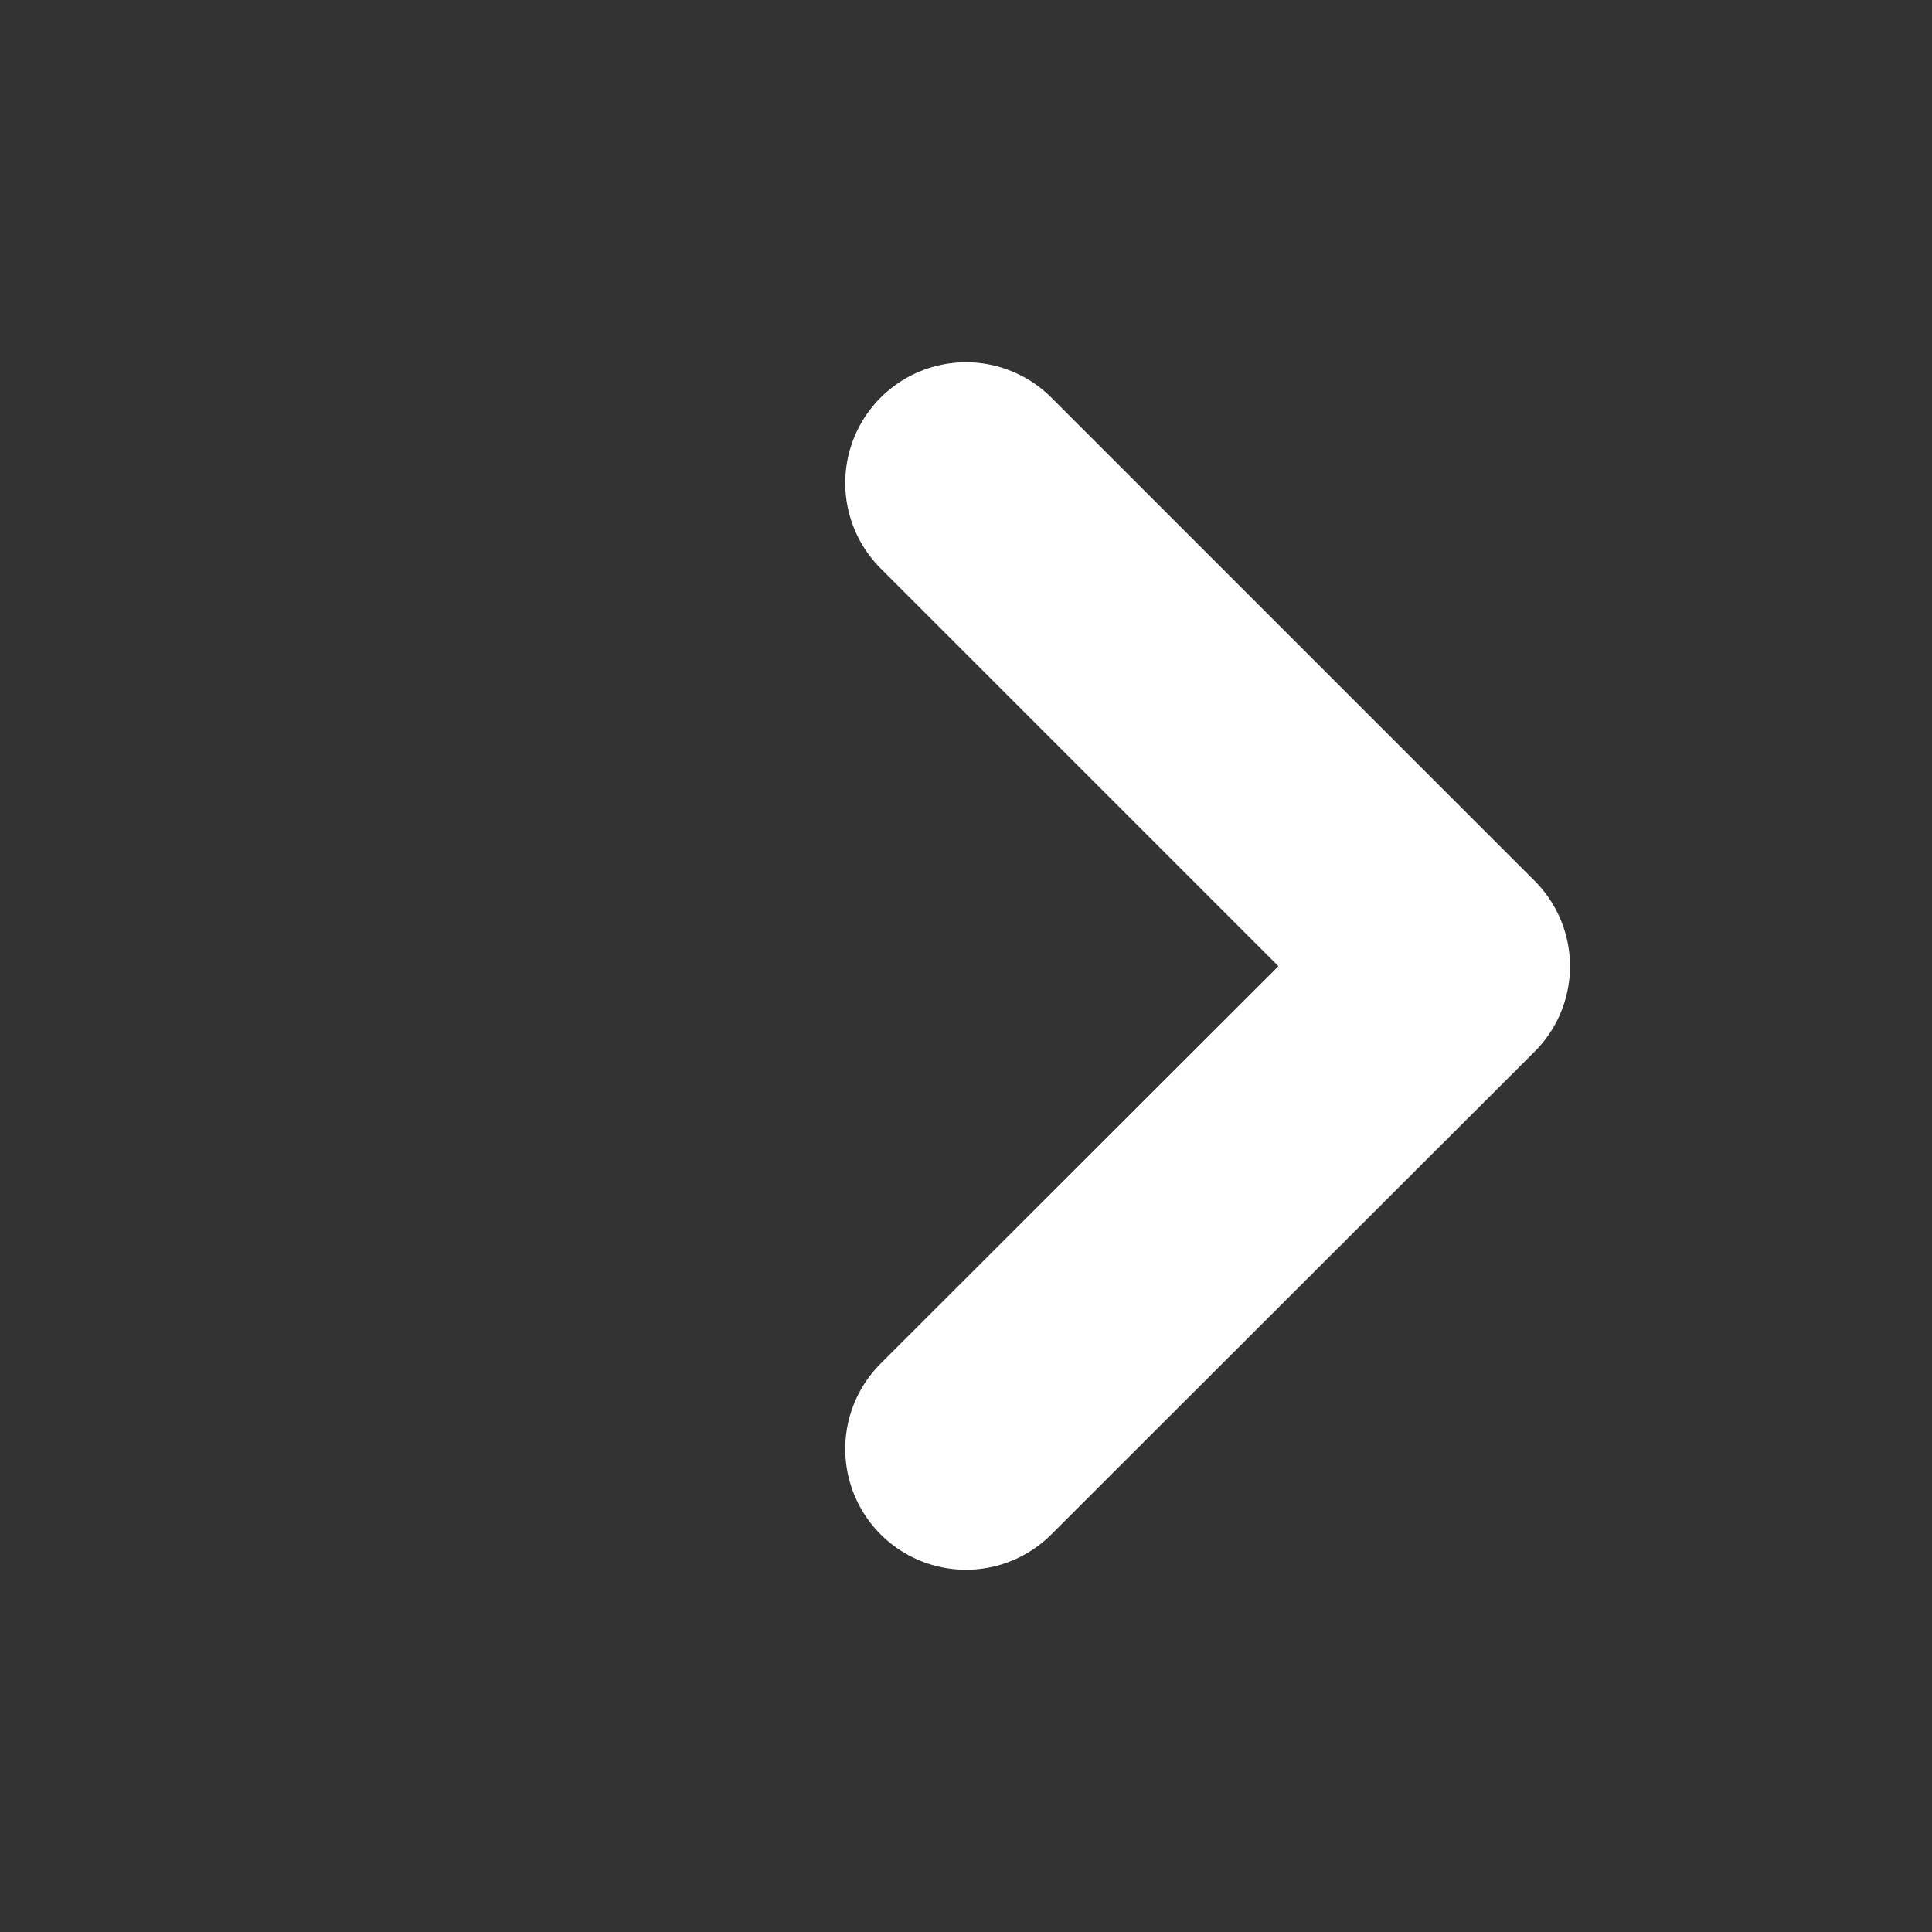
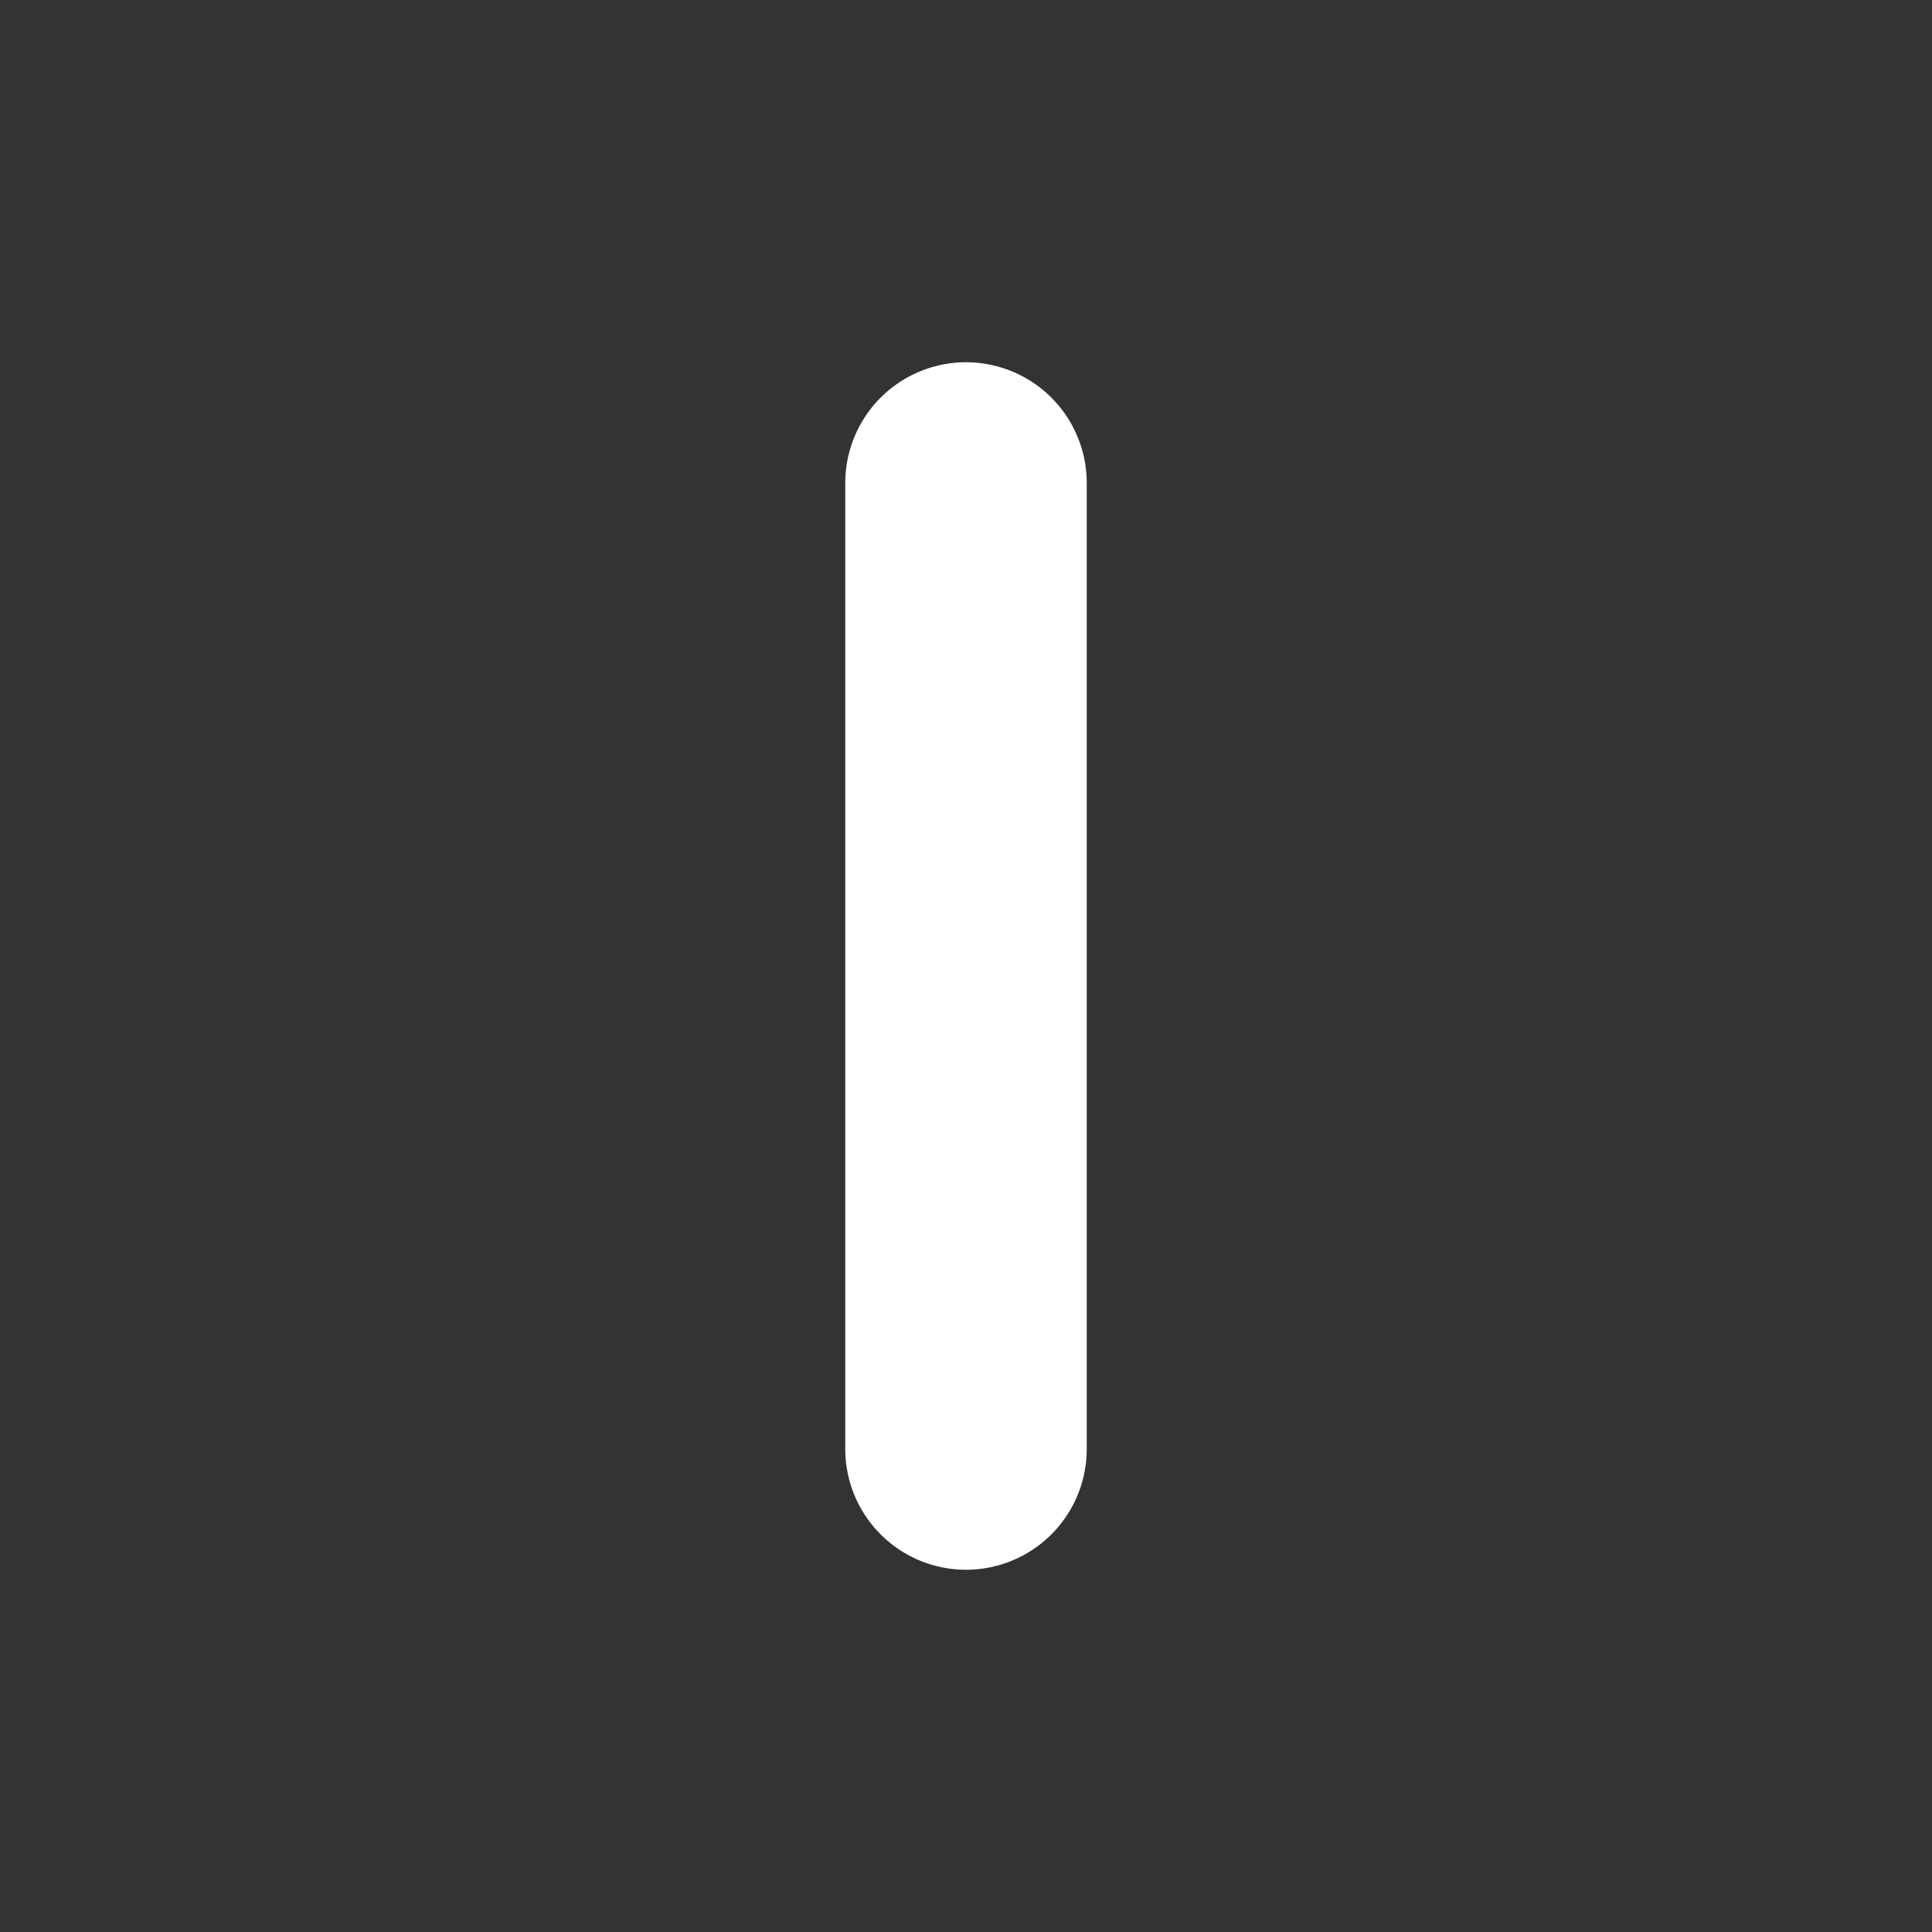
<svg xmlns="http://www.w3.org/2000/svg" width="16" height="16" viewBox="0 0 16 16" fill="none">
  <rect x="0" y="0" width="16" height="16" fill="#333333" stroke="none" />
-   <path d="M8 4L12.002 8.002L8 12" stroke="white" stroke-width="2" stroke-miterlimit="10" stroke-linecap="round" stroke-linejoin="round" />
+   <path d="M8 4L8 12" stroke="white" stroke-width="2" stroke-miterlimit="10" stroke-linecap="round" stroke-linejoin="round" />
</svg>